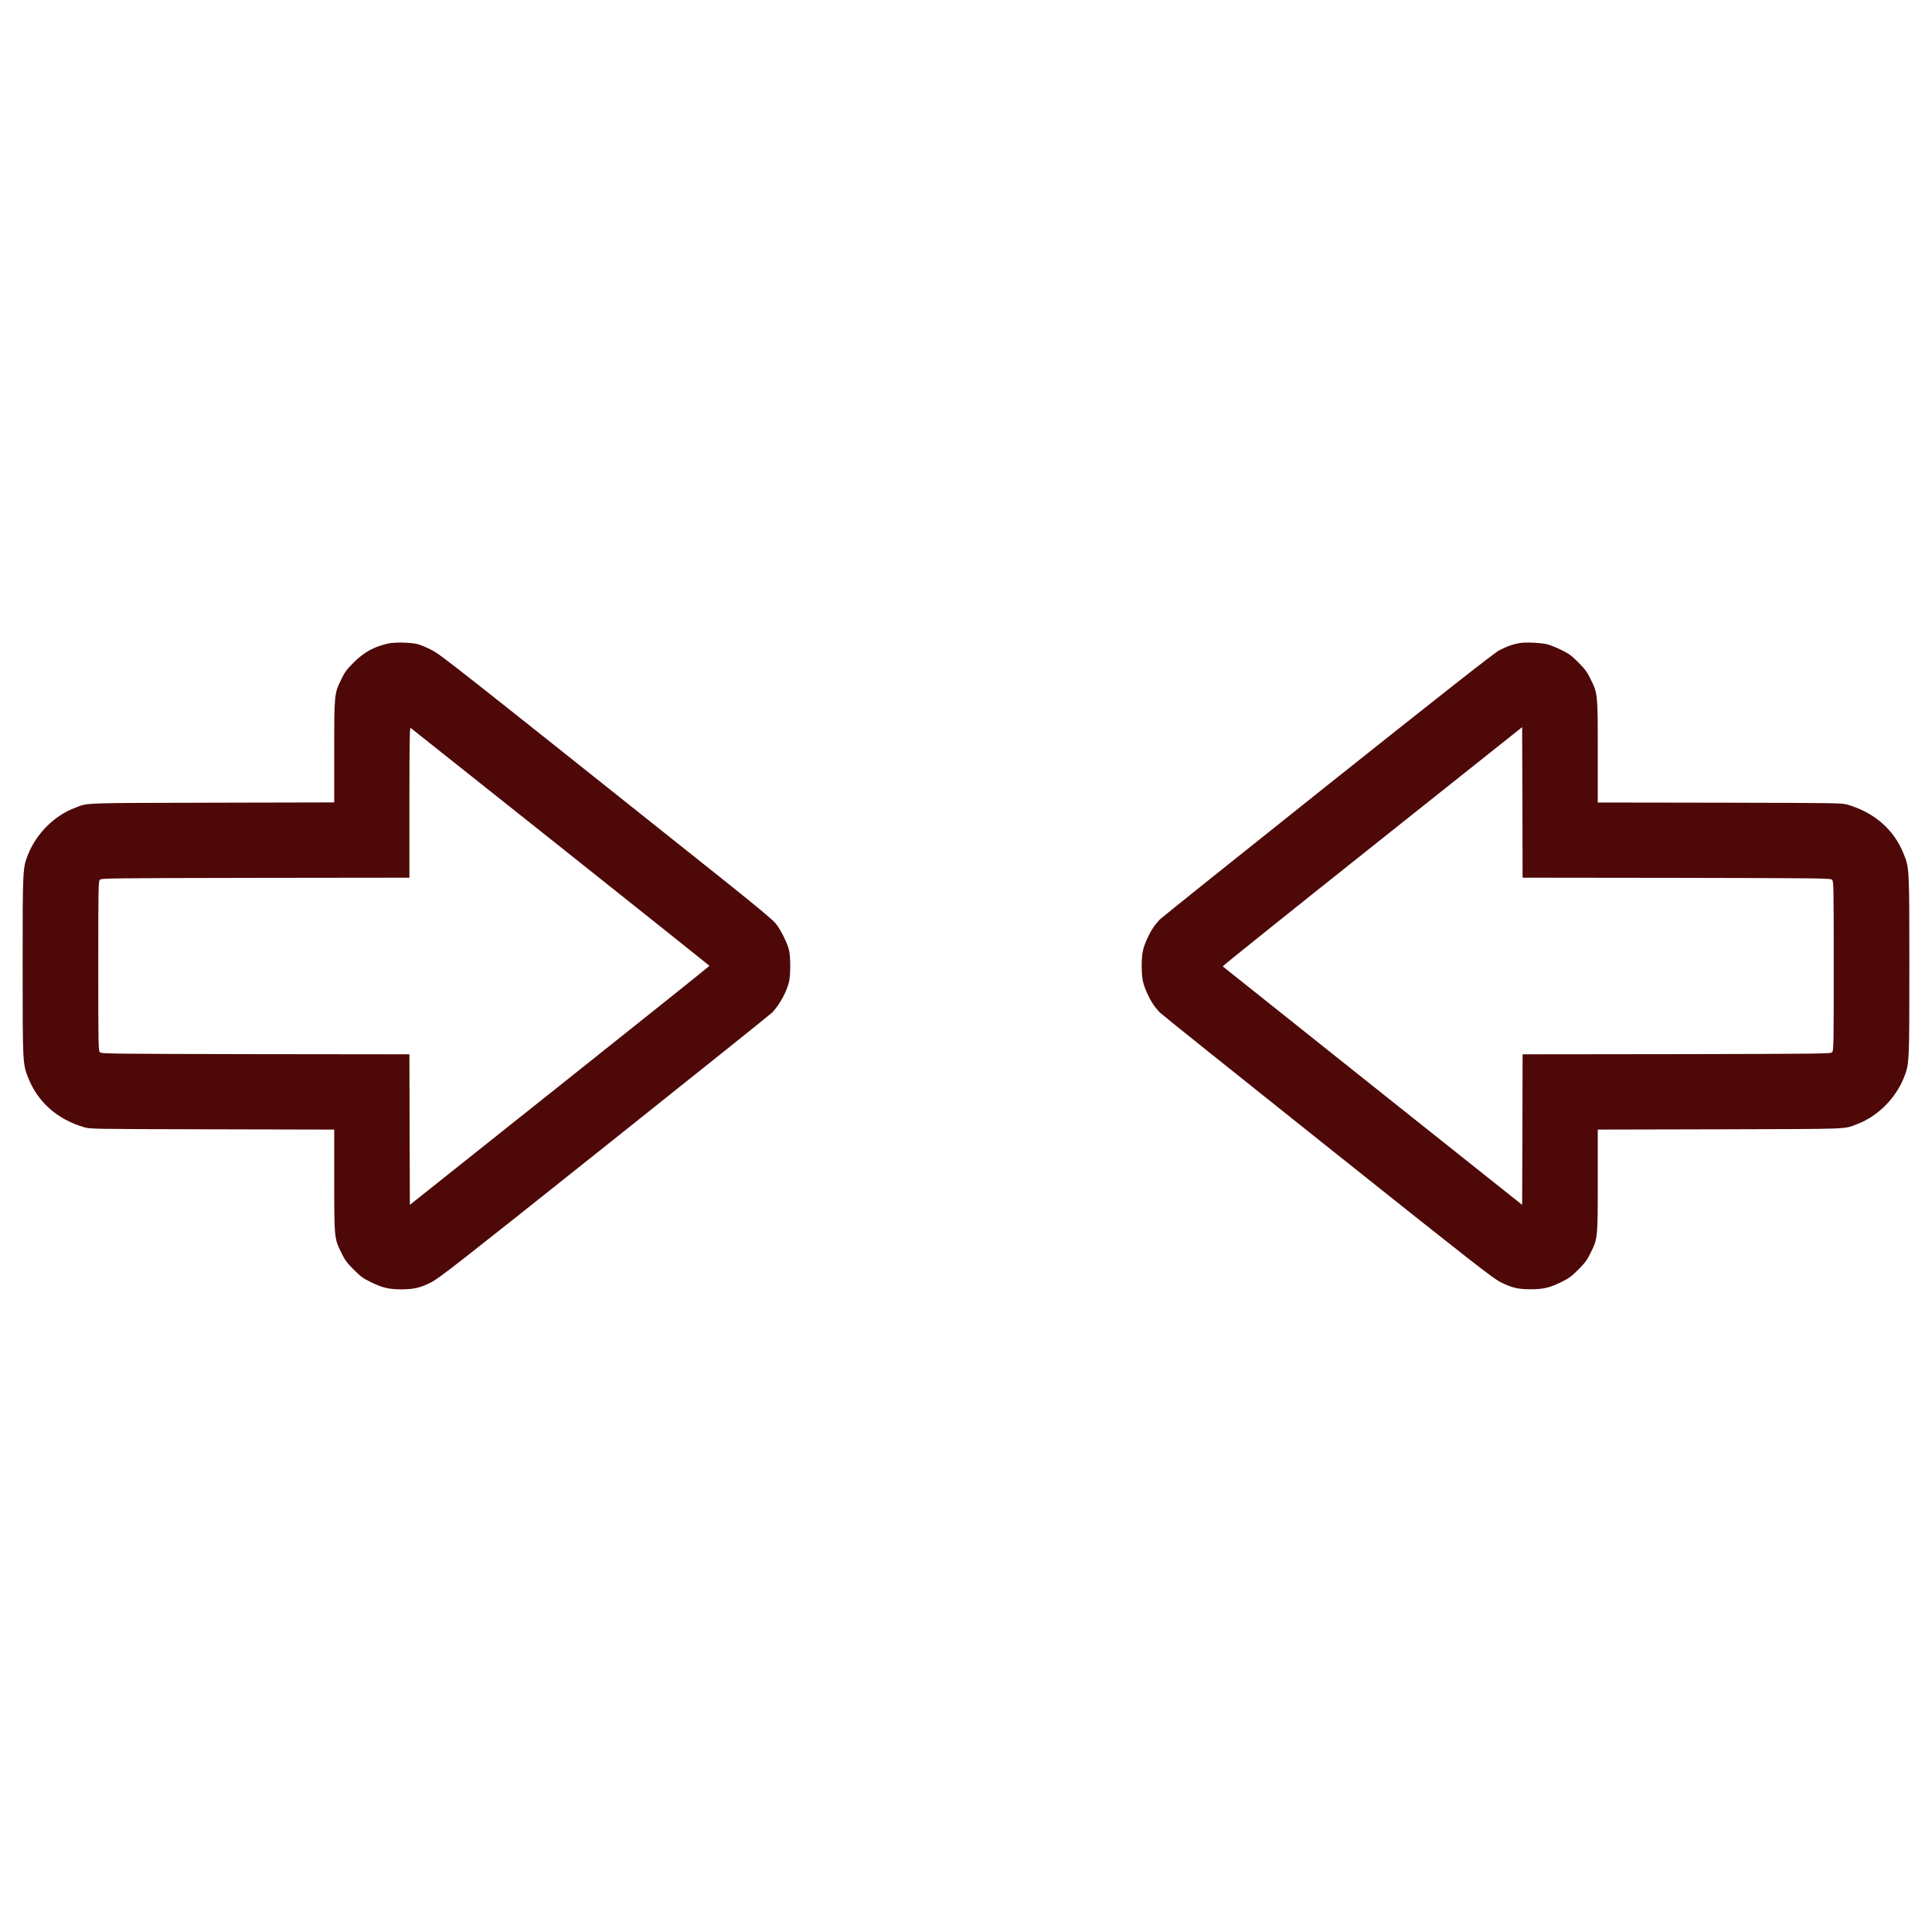
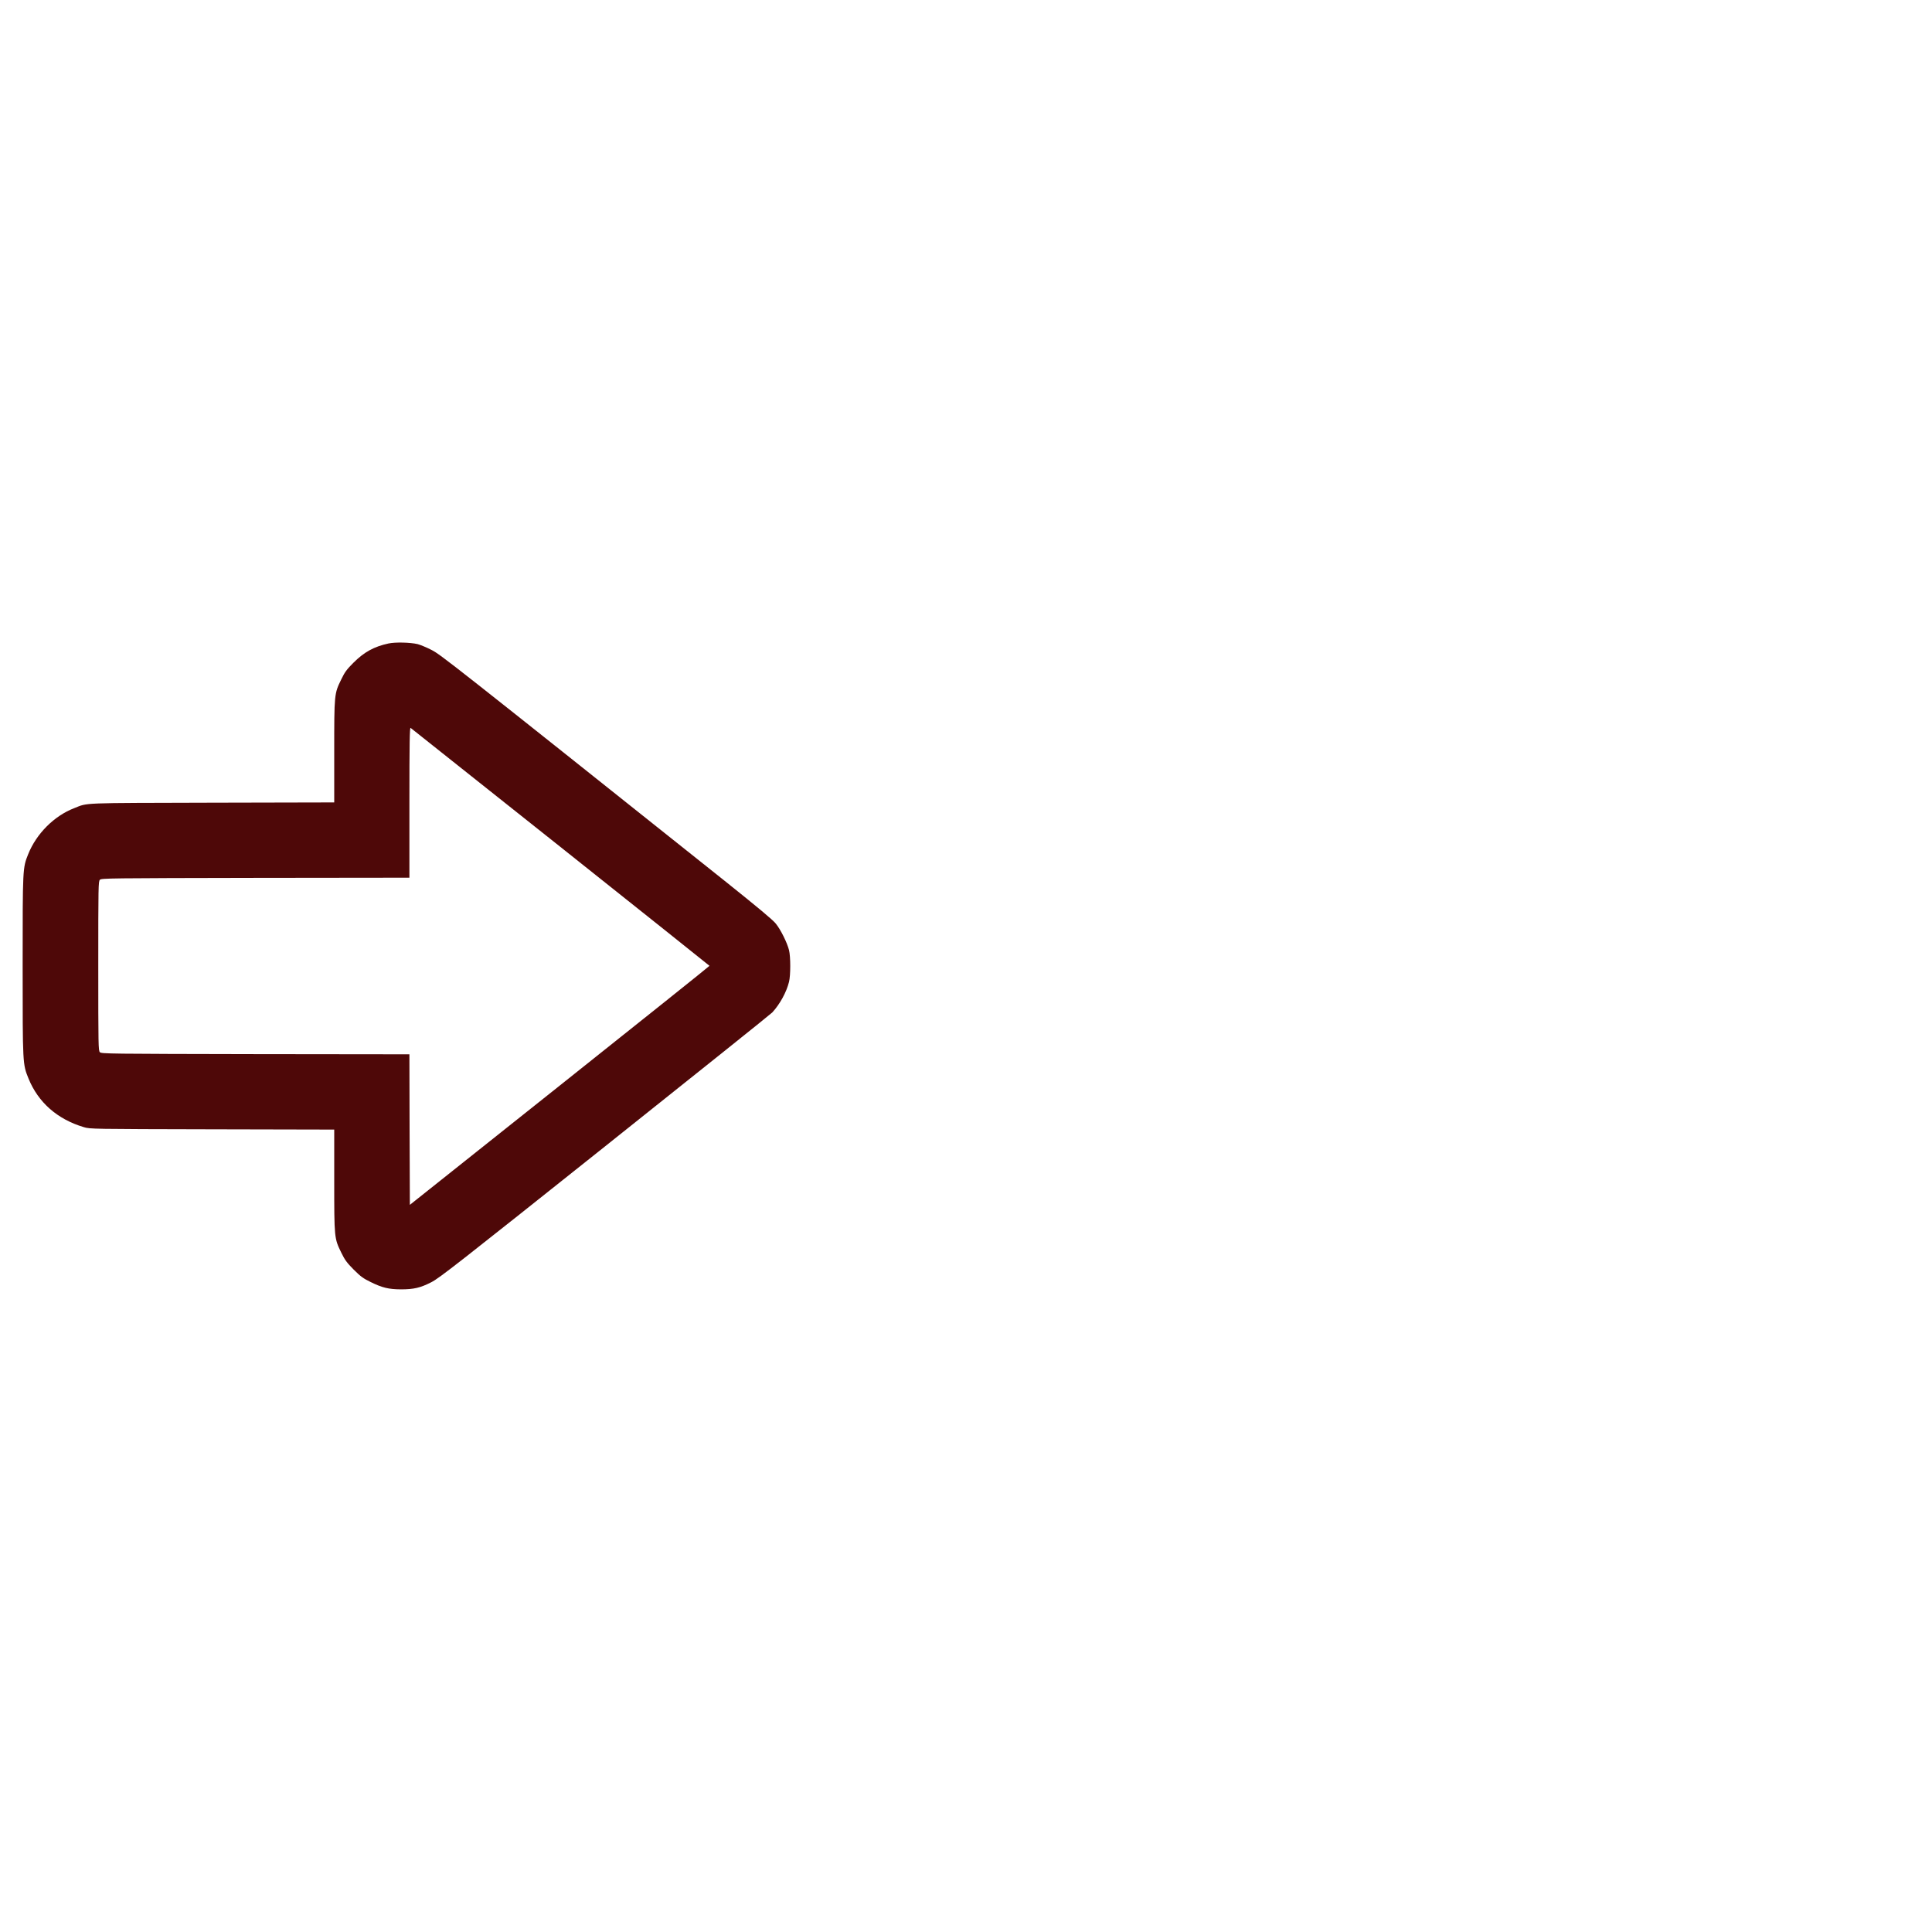
<svg xmlns="http://www.w3.org/2000/svg" version="1.0" width="2133pt" height="2133pt" viewBox="0 0 2133 2133" preserveAspectRatio="xMidYMid meet">
  <g transform="translate(0,2133) scale(0.1,-0.1)" fill="#4E0808" stroke="none">
    <path d="M4290 14226 c-161 -35 -268 -94 -386 -211 -76 -76 -97 -104 -136 -185 -78 -159 -78 -162 -78 -799 l0 -560 -1347 -3 c-1475 -4 -1368 1 -1523 -60 -223 -86 -418 -282 -509 -509 -61 -152 -61 -153 -61 -1234 0 -1089 0 -1083 65 -1243 107 -263 318 -449 610 -536 69 -21 84 -21 1418 -24 l1347 -3 0 -560 c0 -637 0 -640 78 -799 39 -80 60 -109 136 -186 77 -77 106 -98 186 -137 129 -64 201 -81 335 -82 143 0 216 17 337 79 89 45 299 210 1916 1498 999 796 1831 1462 1848 1480 84 91 157 224 185 338 18 71 18 279 0 350 -20 81 -92 227 -146 293 -32 41 -203 183 -563 471 -3043 2425 -3138 2500 -3239 2551 -54 28 -123 56 -153 64 -83 19 -244 23 -320 7z m1898 -2247 c904 -719 1644 -1310 1645 -1312 1 -3 -743 -598 -1653 -1322 l-1655 -1317 -3 831 -2 831 -1700 2 c-1616 3 -1700 4 -1717 21 -17 17 -18 68 -18 952 0 884 1 935 18 952 17 17 101 18 1717 21 l1700 2 0 831 c0 661 3 829 13 823 6 -5 751 -596 1655 -1315z" />
-     <path d="M16777 14230 c-80 -14 -149 -39 -230 -83 -54 -29 -624 -477 -1895 -1489 -999 -796 -1831 -1462 -1848 -1480 -60 -64 -95 -118 -133 -200 -54 -115 -66 -174 -66 -313 0 -139 12 -198 66 -313 38 -82 73 -136 133 -200 17 -18 849 -684 1848 -1480 1616 -1288 1827 -1453 1916 -1498 122 -62 195 -79 337 -78 135 0 208 18 335 81 80 39 109 60 186 137 76 77 97 106 136 186 78 159 78 162 78 799 l0 560 1348 3 c1474 4 1367 -1 1522 60 223 86 418 282 509 509 61 152 61 153 61 1234 0 1089 0 1083 -65 1243 -107 263 -318 448 -610 536 -69 21 -83 21 -1417 24 l-1348 2 0 561 c0 637 0 640 -78 799 -39 80 -60 109 -136 186 -77 77 -106 98 -186 137 -52 26 -122 54 -155 63 -72 18 -241 26 -308 14z m1733 -2592 c1616 -3 1700 -4 1717 -21 17 -17 18 -68 18 -952 0 -884 -1 -935 -18 -952 -17 -17 -101 -18 -1717 -21 l-1700 -2 -2 -831 -3 -831 -1651 1314 c-907 722 -1652 1316 -1655 1319 -2 4 741 600 1651 1324 l1655 1317 3 -831 2 -831 1700 -2z" />
  </g>
</svg>